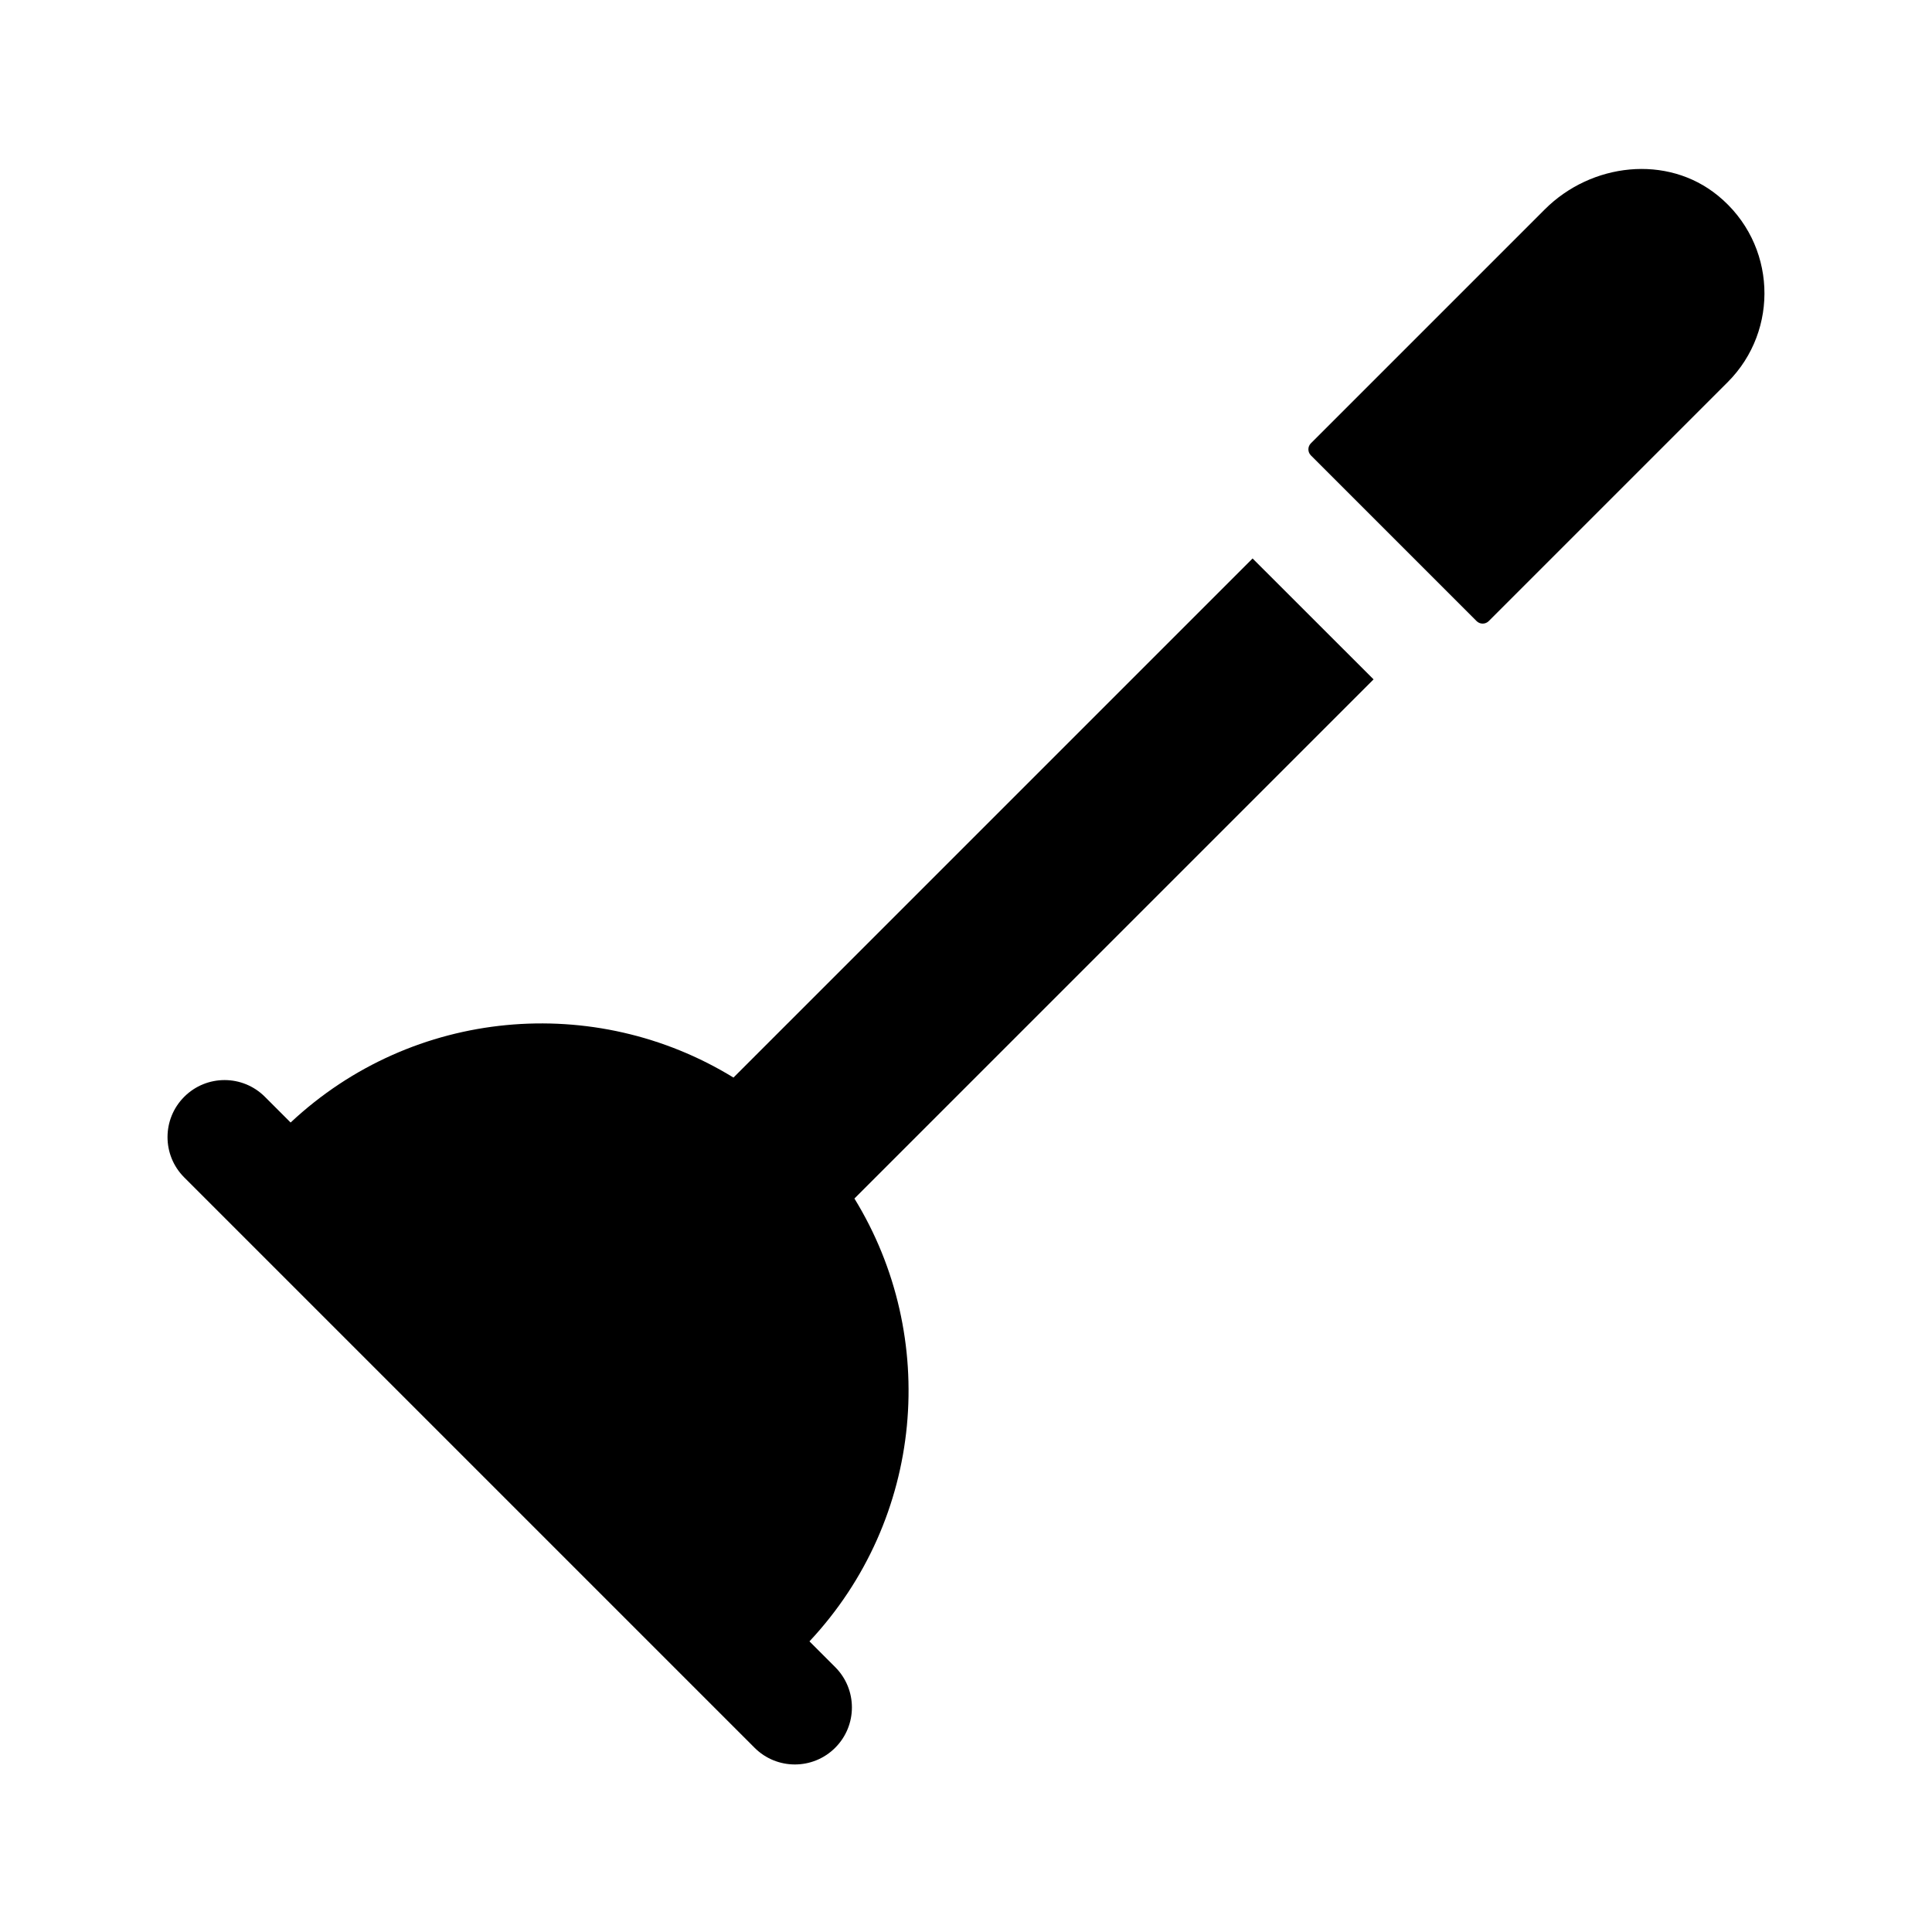
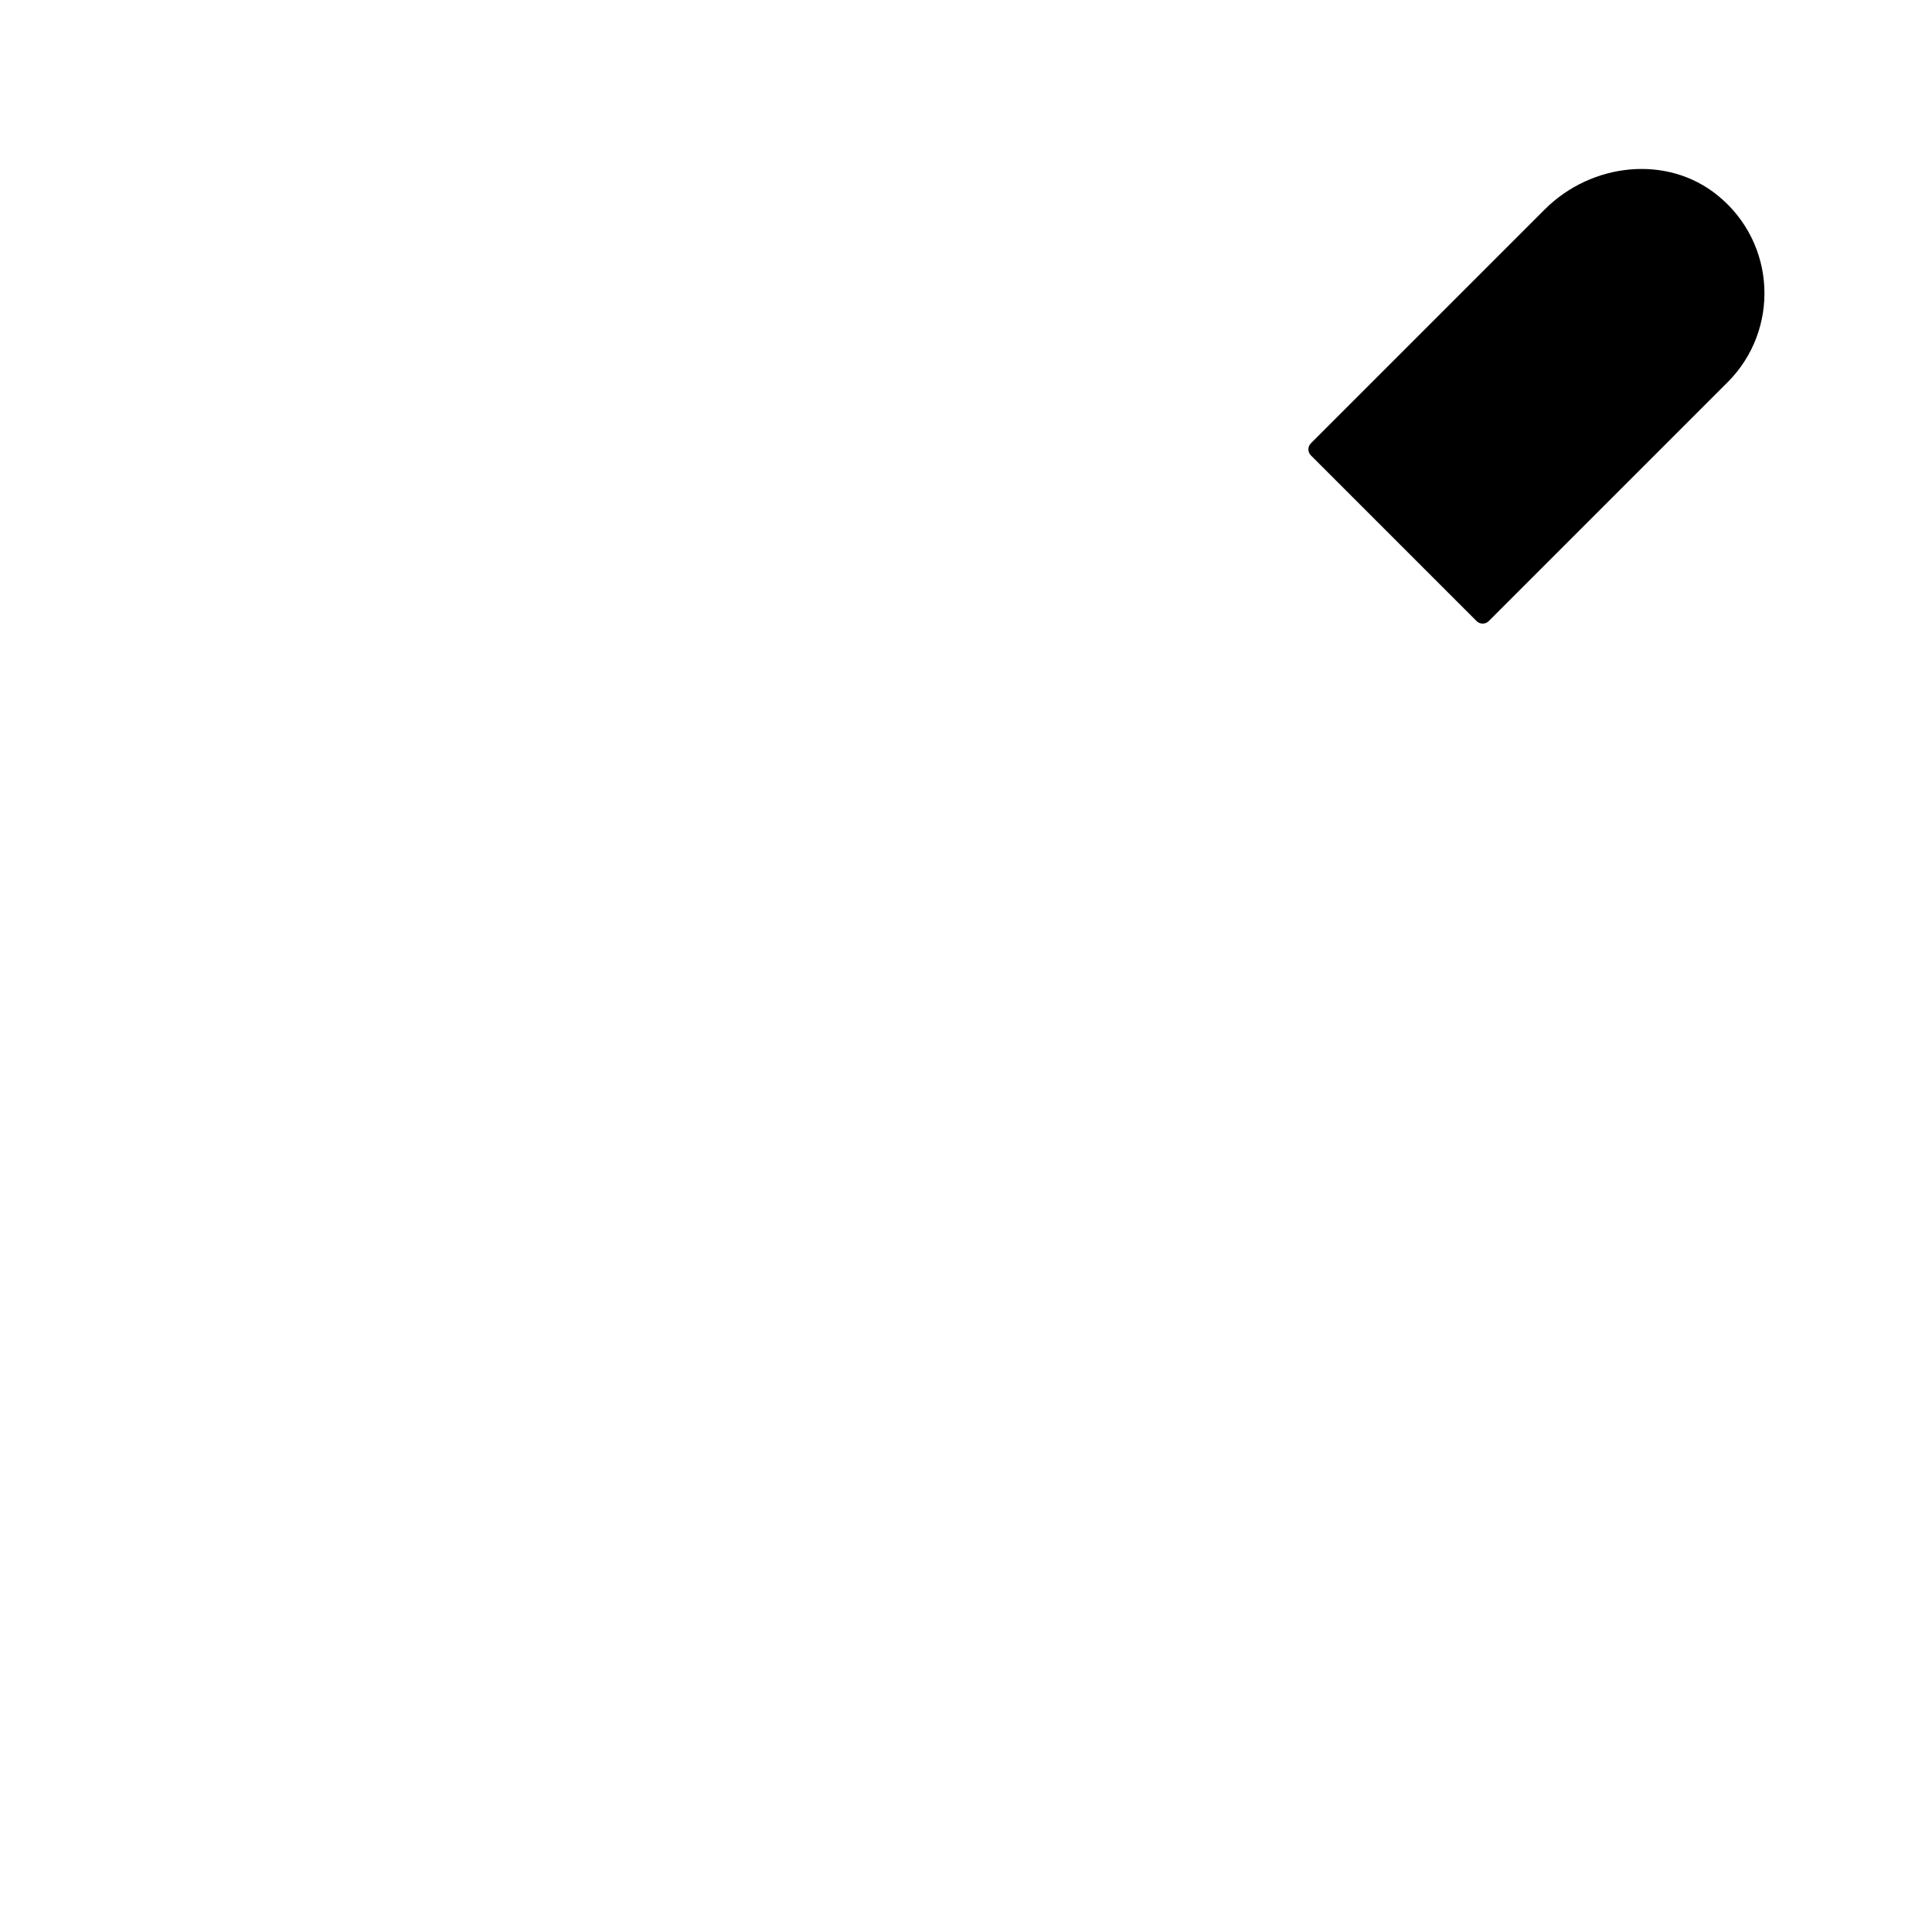
<svg xmlns="http://www.w3.org/2000/svg" fill="#000000" width="800px" height="800px" version="1.1" viewBox="144 144 512 512">
  <g>
    <path d="m601.84 245.29-63.309 63.309c-0.887 0.887-2.328 0.887-3.219 0l-43.91-43.91c-0.887-0.887-0.887-2.328 0-3.215l61.965-61.965c12.324-12.328 32.426-14.691 45.918-3.652 15.52 12.684 16.367 35.613 2.555 49.434z" />
-     <path d="m508.01 324.04-137.58 137.58c22.512 36.637 18.535 84.84-11.914 117.36l6.82 6.82c5.906 5.906 5.906 15.469 0 21.371-5.906 5.906-15.469 5.906-21.371 0l-151.14-151.14c-5.906-5.906-5.906-15.469 0-21.371 5.906-5.906 15.469-5.906 21.371 0l6.82 6.82c32.516-30.449 80.719-34.426 117.36-11.914l137.57-137.57z" />
  </g>
</svg>